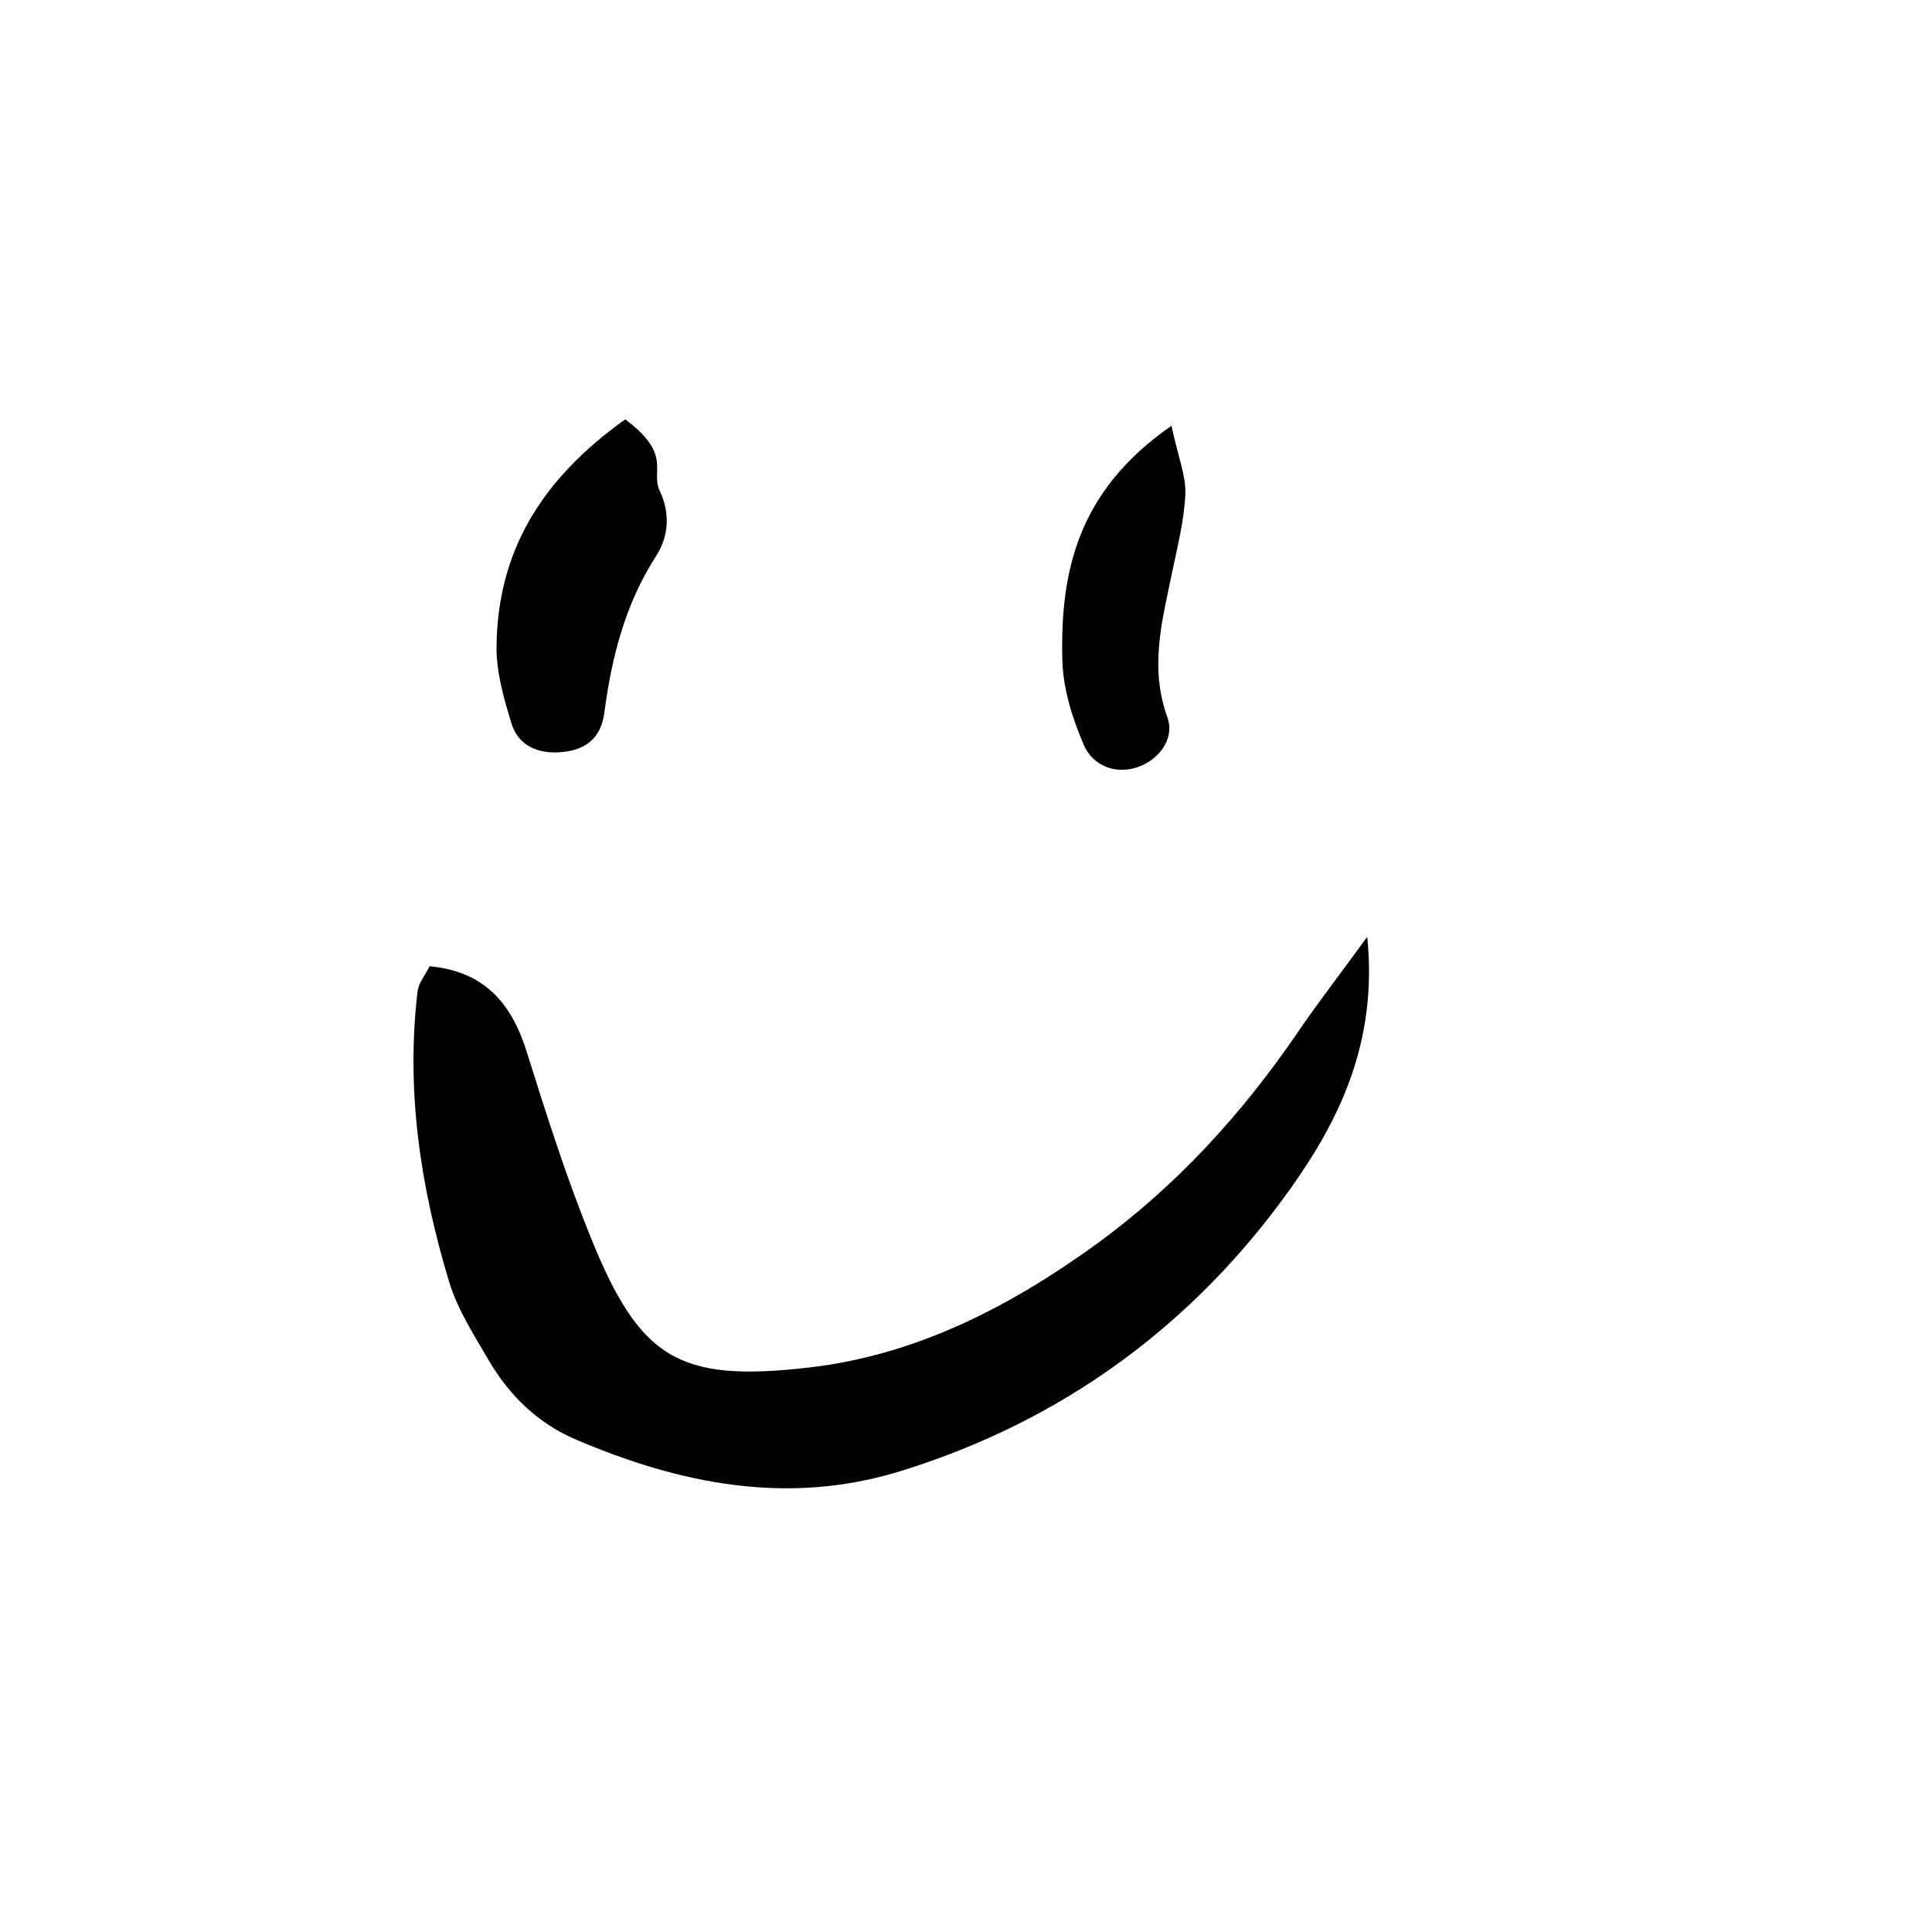
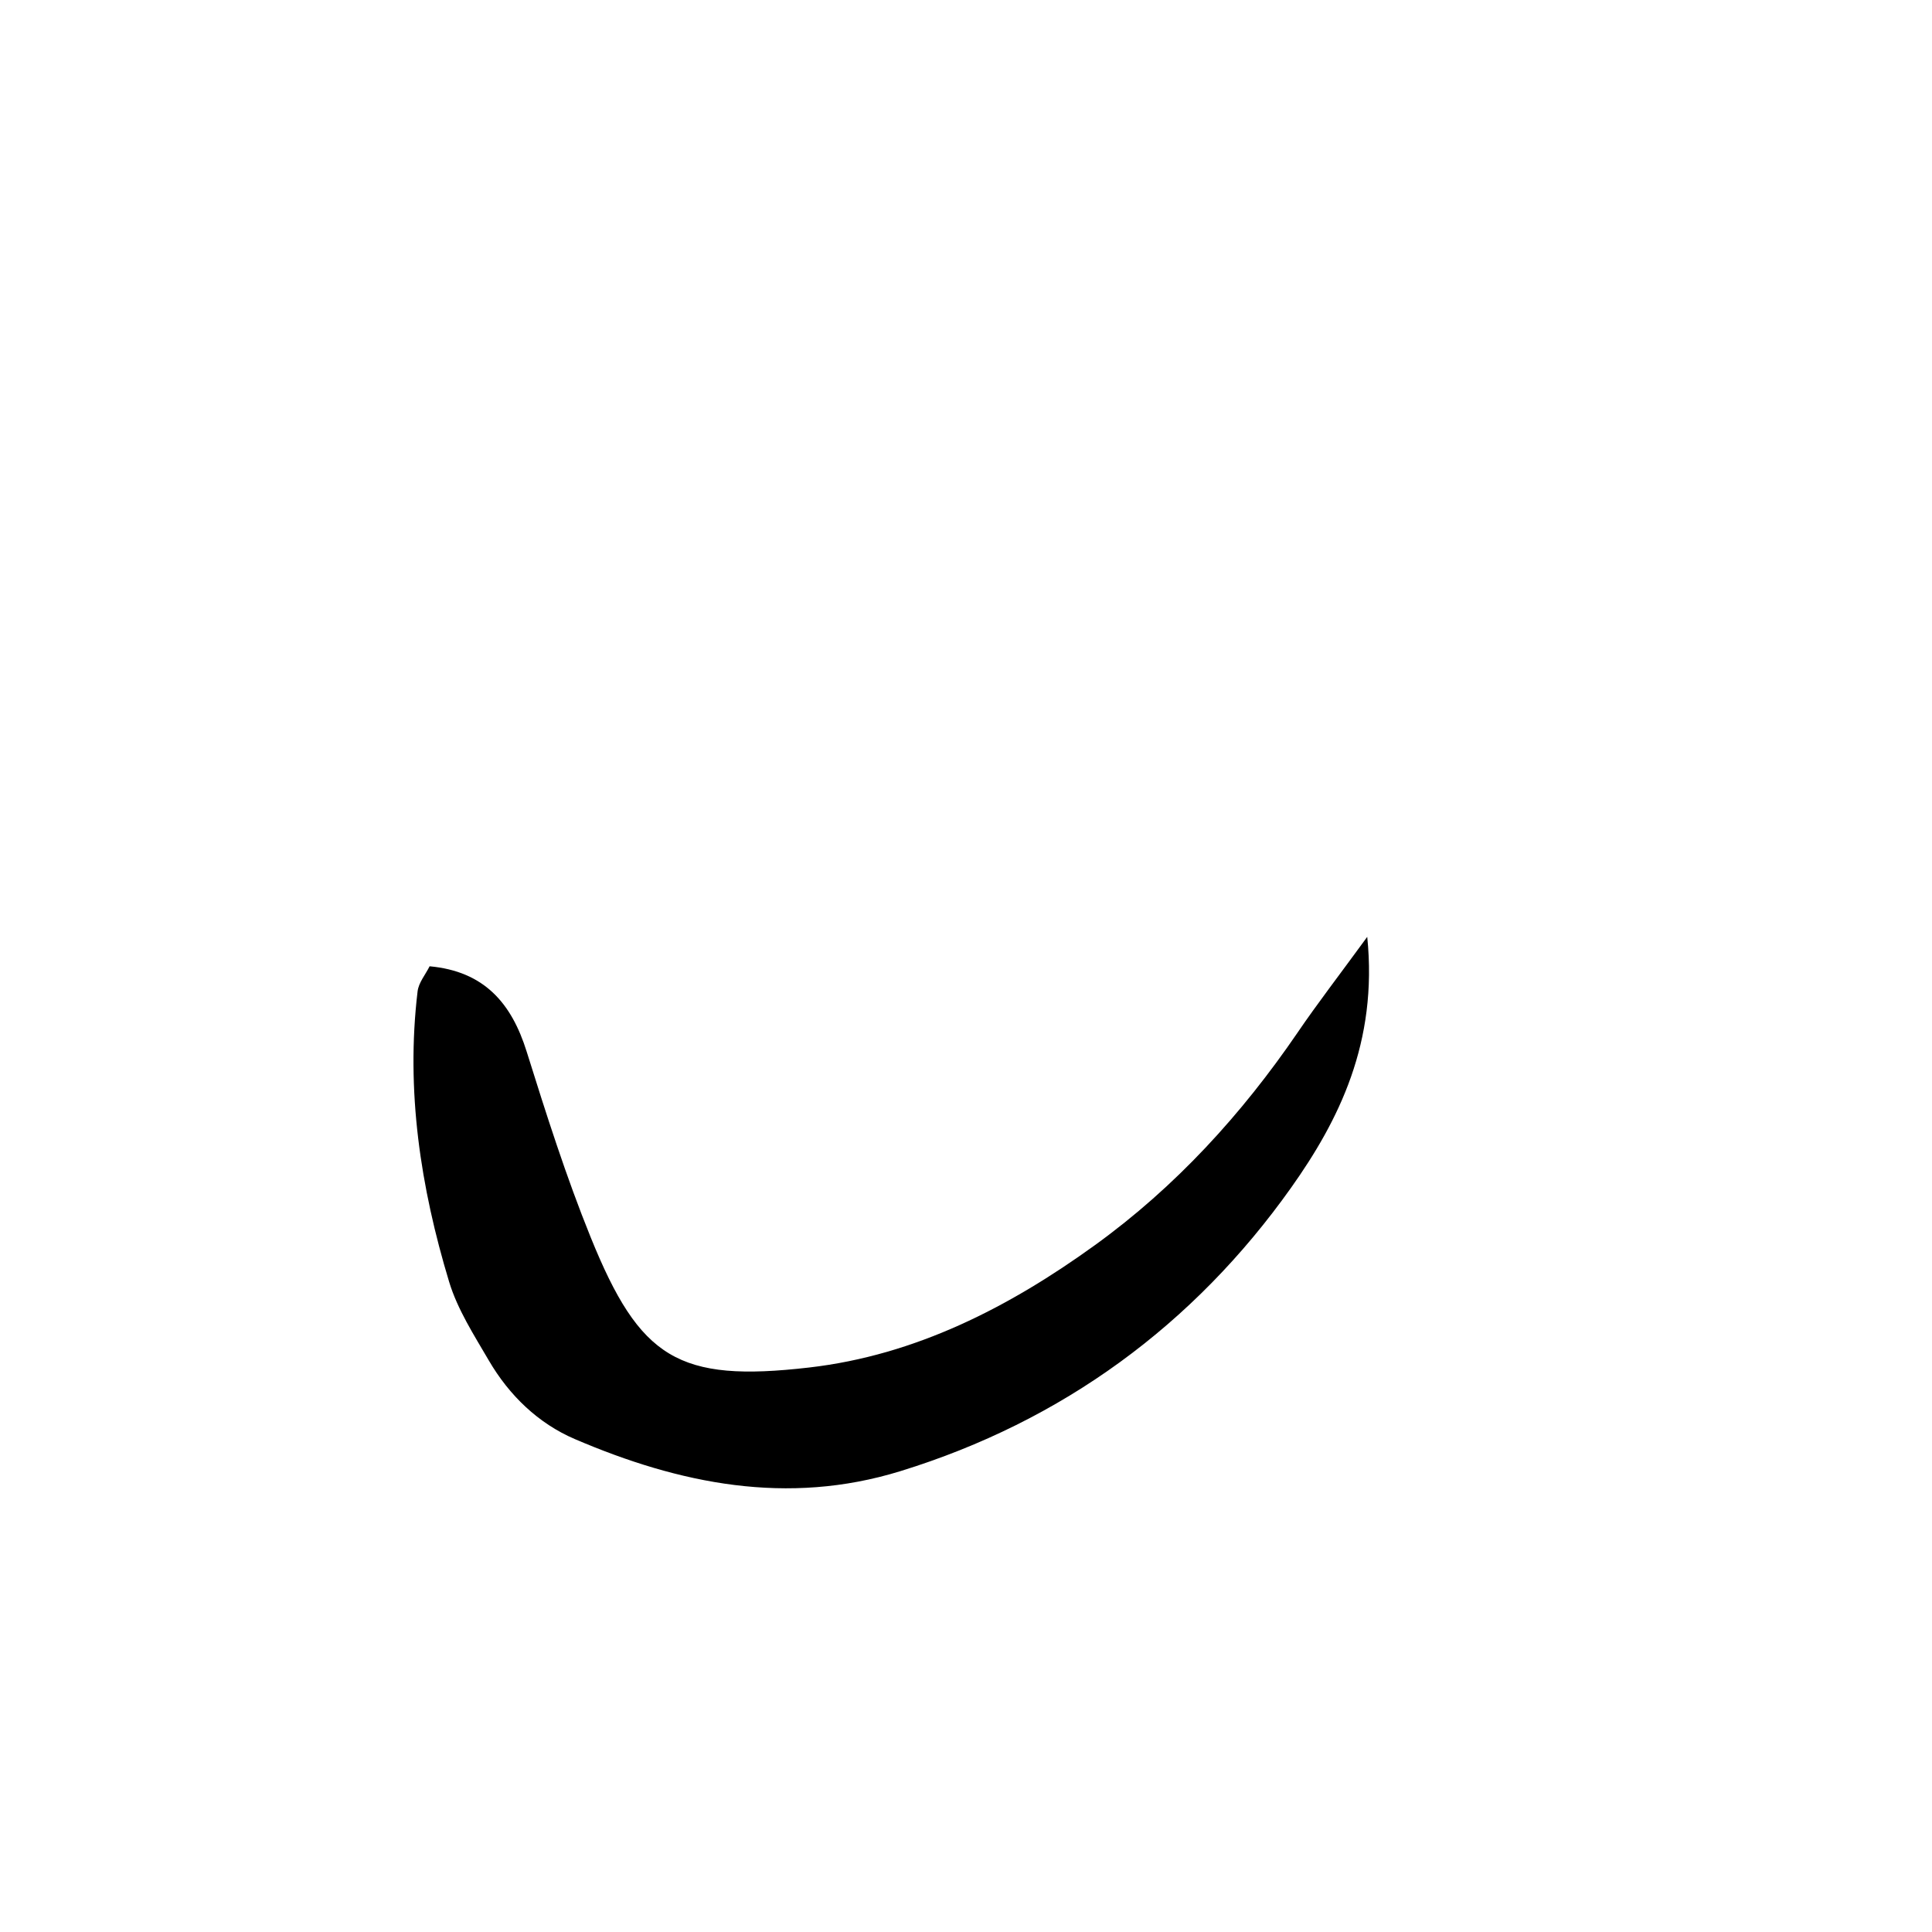
<svg xmlns="http://www.w3.org/2000/svg" fill="#000000" width="800px" height="800px" version="1.1" viewBox="144 144 512 512">
  <g>
    <path d="m487.9 417.61c-14.844 21.723-32.371 40.918-53.695 56.34-22.777 16.465-47.578 29.207-75.789 32.457-34.66 4-44.84-2.336-57.871-34.492-6.508-16.062-11.785-32.648-16.965-49.203-4.016-12.852-11.234-21.301-25.73-22.637-1.082 2.18-2.918 4.332-3.188 6.676-3.141 26.273 0.785 51.898 8.359 76.941 2.227 7.352 6.609 14.137 10.535 20.871 5.391 9.227 13.078 16.656 22.789 20.812 27.734 11.891 56.348 17.719 86.227 8.508 43.02-13.254 77.828-38.855 103.55-75.082 12.652-17.828 23.055-38.531 20.207-66.523-7.535 10.328-13.215 17.676-18.434 25.332z" />
-     <path d="m279.51 335.62c1.648 5.453 6.195 7.961 12.07 7.769 7.012-0.223 11.613-3.289 12.566-10.445 1.941-14.746 5.488-28.762 13.645-41.453 3.449-5.356 3.859-11.418 1.055-17.371-2.535-5.379 3.457-9.508-9.148-18.992-22.617 16.152-33.871 35.352-34.113 60.312-0.062 6.731 1.945 13.637 3.926 20.18z" />
-     <path d="m458.13 274.94c0.203-4.727-1.84-9.551-3.68-18.105-25.016 17.34-29.508 38.898-28.914 62.145 0.195 7.602 2.672 15.48 5.727 22.535 2.004 4.602 7.07 7.586 13.109 6.106 6.16-1.516 11.191-7.461 8.973-13.598-4.797-13.297-1.309-25.754 1.32-38.52 1.406-6.824 3.168-13.676 3.465-20.562z" />
  </g>
</svg>